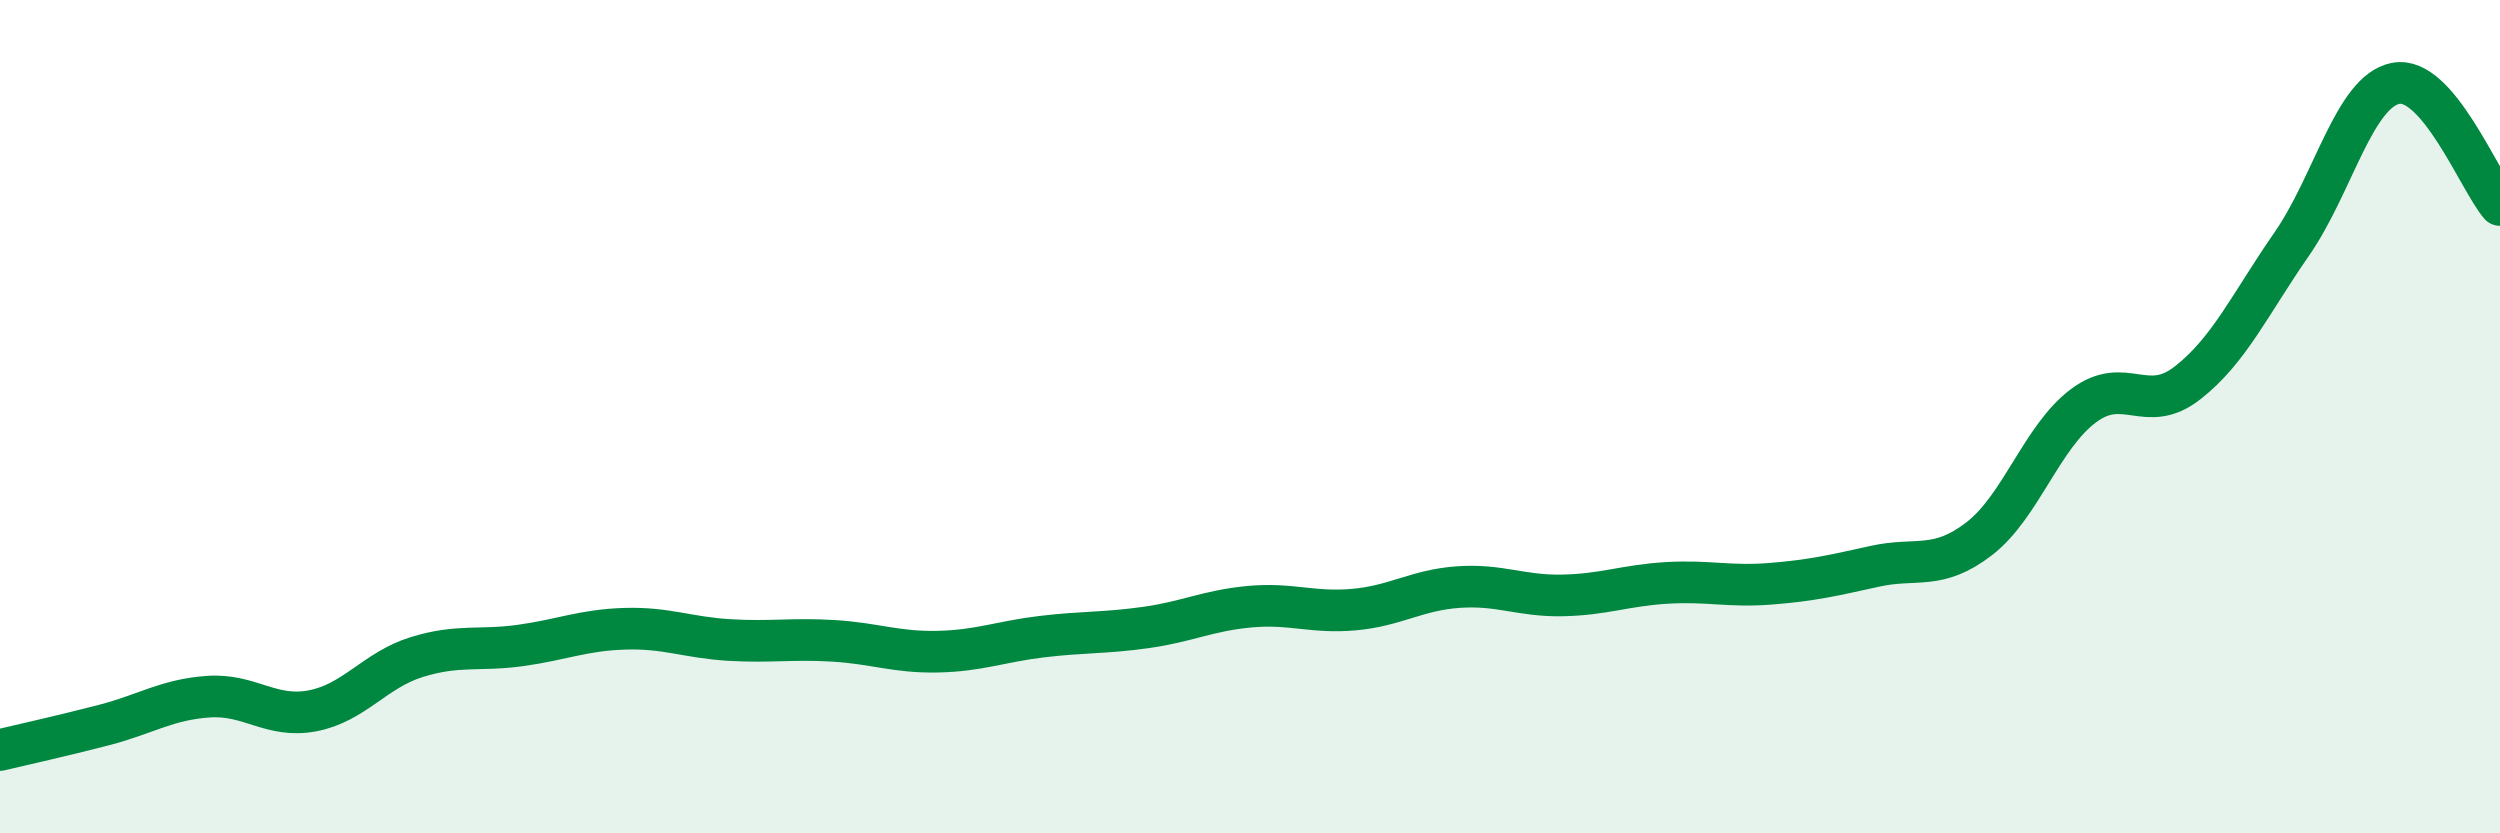
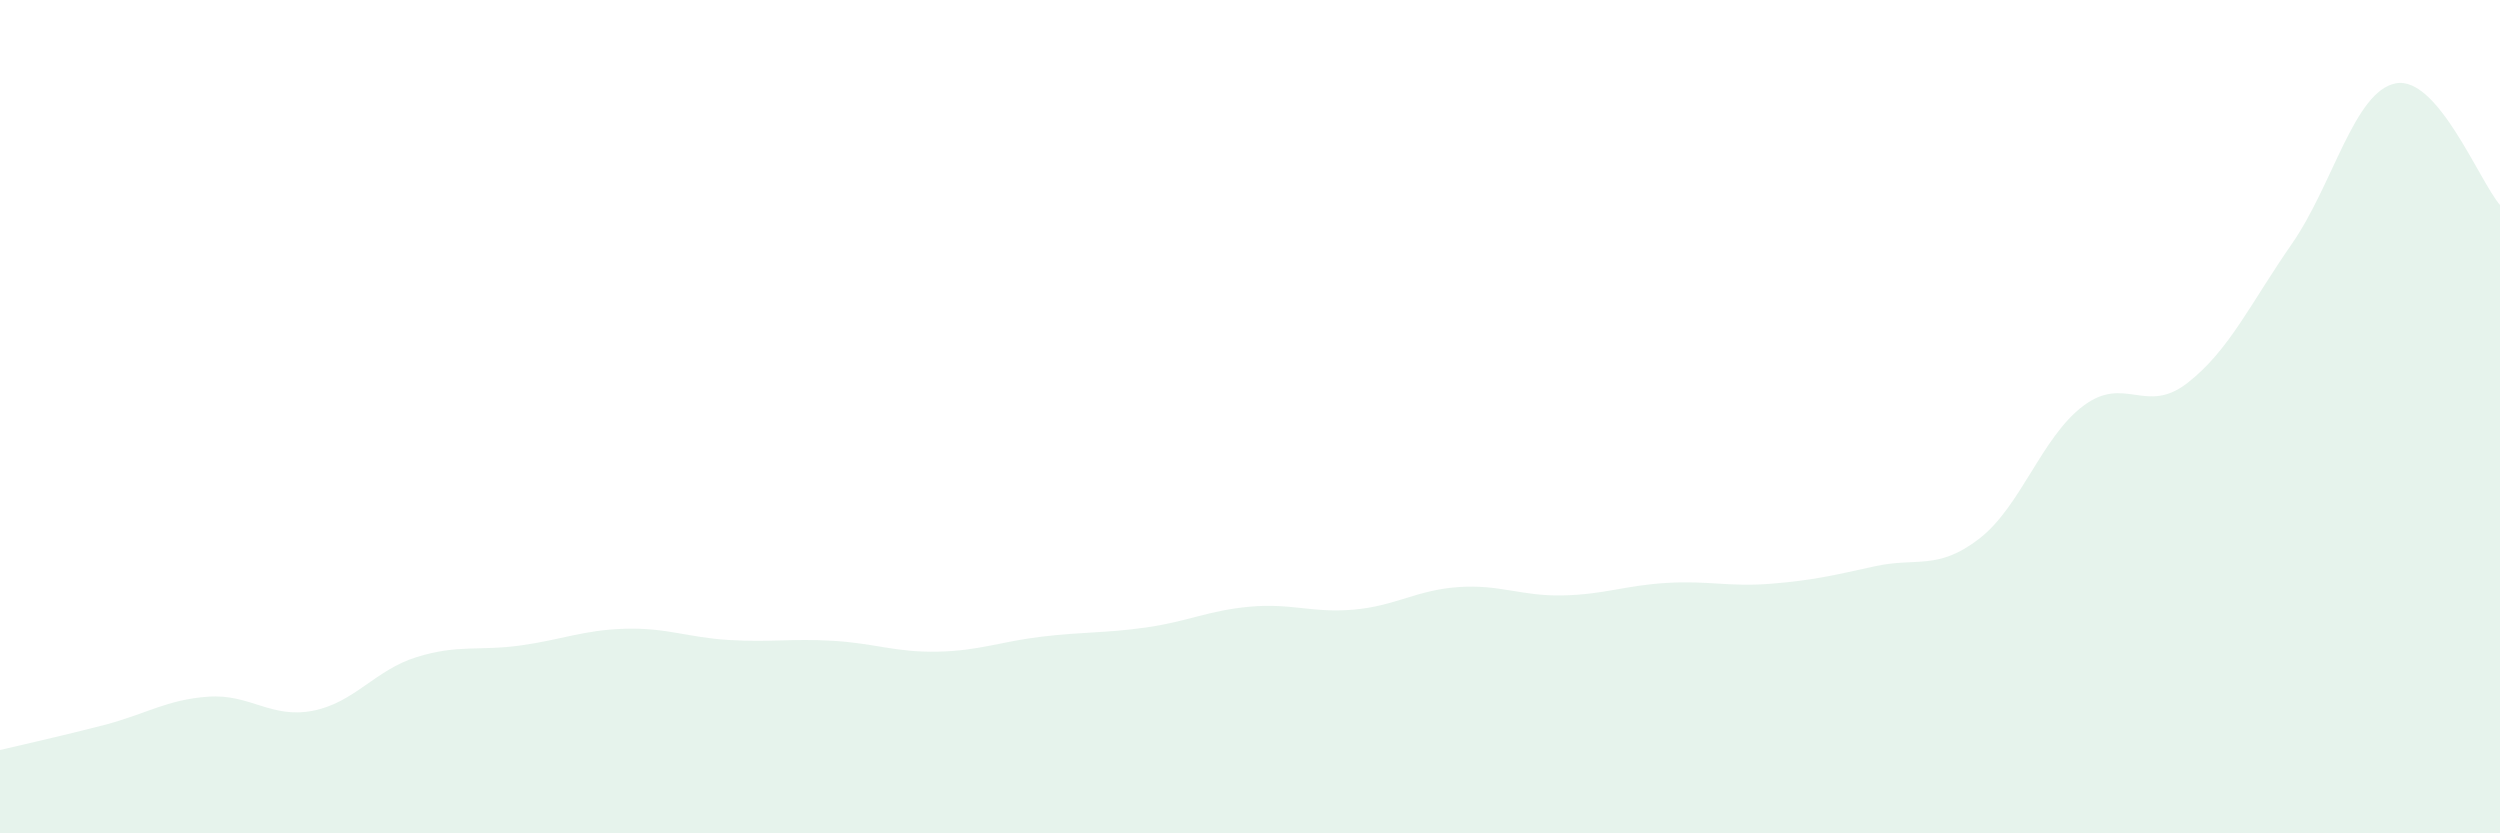
<svg xmlns="http://www.w3.org/2000/svg" width="60" height="20" viewBox="0 0 60 20">
  <path d="M 0,18 C 0.5,17.88 1.5,17.66 2.5,17.4 C 3.5,17.14 4,16.79 5,16.72 C 6,16.65 6.5,17.25 7.5,17.06 C 8.5,16.87 9,16.08 10,15.77 C 11,15.46 11.5,15.63 12.5,15.49 C 13.5,15.35 14,15.12 15,15.09 C 16,15.06 16.5,15.3 17.5,15.36 C 18.5,15.42 19,15.32 20,15.38 C 21,15.44 21.5,15.66 22.5,15.64 C 23.5,15.62 24,15.4 25,15.28 C 26,15.16 26.5,15.2 27.5,15.06 C 28.5,14.92 29,14.65 30,14.56 C 31,14.47 31.5,14.72 32.5,14.63 C 33.5,14.54 34,14.16 35,14.09 C 36,14.02 36.5,14.31 37.5,14.29 C 38.5,14.27 39,14.05 40,13.99 C 41,13.93 41.5,14.09 42.5,14.01 C 43.5,13.93 44,13.81 45,13.59 C 46,13.37 46.5,13.7 47.5,12.93 C 48.5,12.16 49,10.49 50,9.74 C 51,8.99 51.5,9.97 52.5,9.19 C 53.5,8.41 54,7.3 55,5.86 C 56,4.42 56.5,2.19 57.5,2 C 58.5,1.81 59.5,4.34 60,4.92L60 20L0 20Z" fill="#008740" opacity="0.1" stroke-linecap="round" stroke-linejoin="round" />
-   <path d="M 0,18 C 0.5,17.88 1.5,17.66 2.5,17.4 C 3.5,17.14 4,16.79 5,16.72 C 6,16.65 6.5,17.25 7.5,17.06 C 8.5,16.87 9,16.08 10,15.77 C 11,15.46 11.5,15.63 12.5,15.49 C 13.5,15.35 14,15.12 15,15.09 C 16,15.06 16.5,15.3 17.5,15.36 C 18.5,15.42 19,15.32 20,15.38 C 21,15.44 21.5,15.66 22.5,15.64 C 23.5,15.62 24,15.4 25,15.28 C 26,15.16 26.5,15.2 27.5,15.06 C 28.5,14.92 29,14.65 30,14.56 C 31,14.47 31.5,14.72 32.5,14.63 C 33.5,14.54 34,14.16 35,14.09 C 36,14.02 36.5,14.31 37.5,14.29 C 38.5,14.27 39,14.05 40,13.99 C 41,13.93 41.5,14.09 42.5,14.01 C 43.5,13.93 44,13.81 45,13.59 C 46,13.37 46.5,13.7 47.5,12.93 C 48.5,12.16 49,10.49 50,9.74 C 51,8.99 51.5,9.97 52.5,9.19 C 53.5,8.41 54,7.3 55,5.86 C 56,4.42 56.5,2.19 57.5,2 C 58.5,1.81 59.5,4.34 60,4.92" stroke="#008740" stroke-width="1" fill="none" stroke-linecap="round" stroke-linejoin="round" />
</svg>